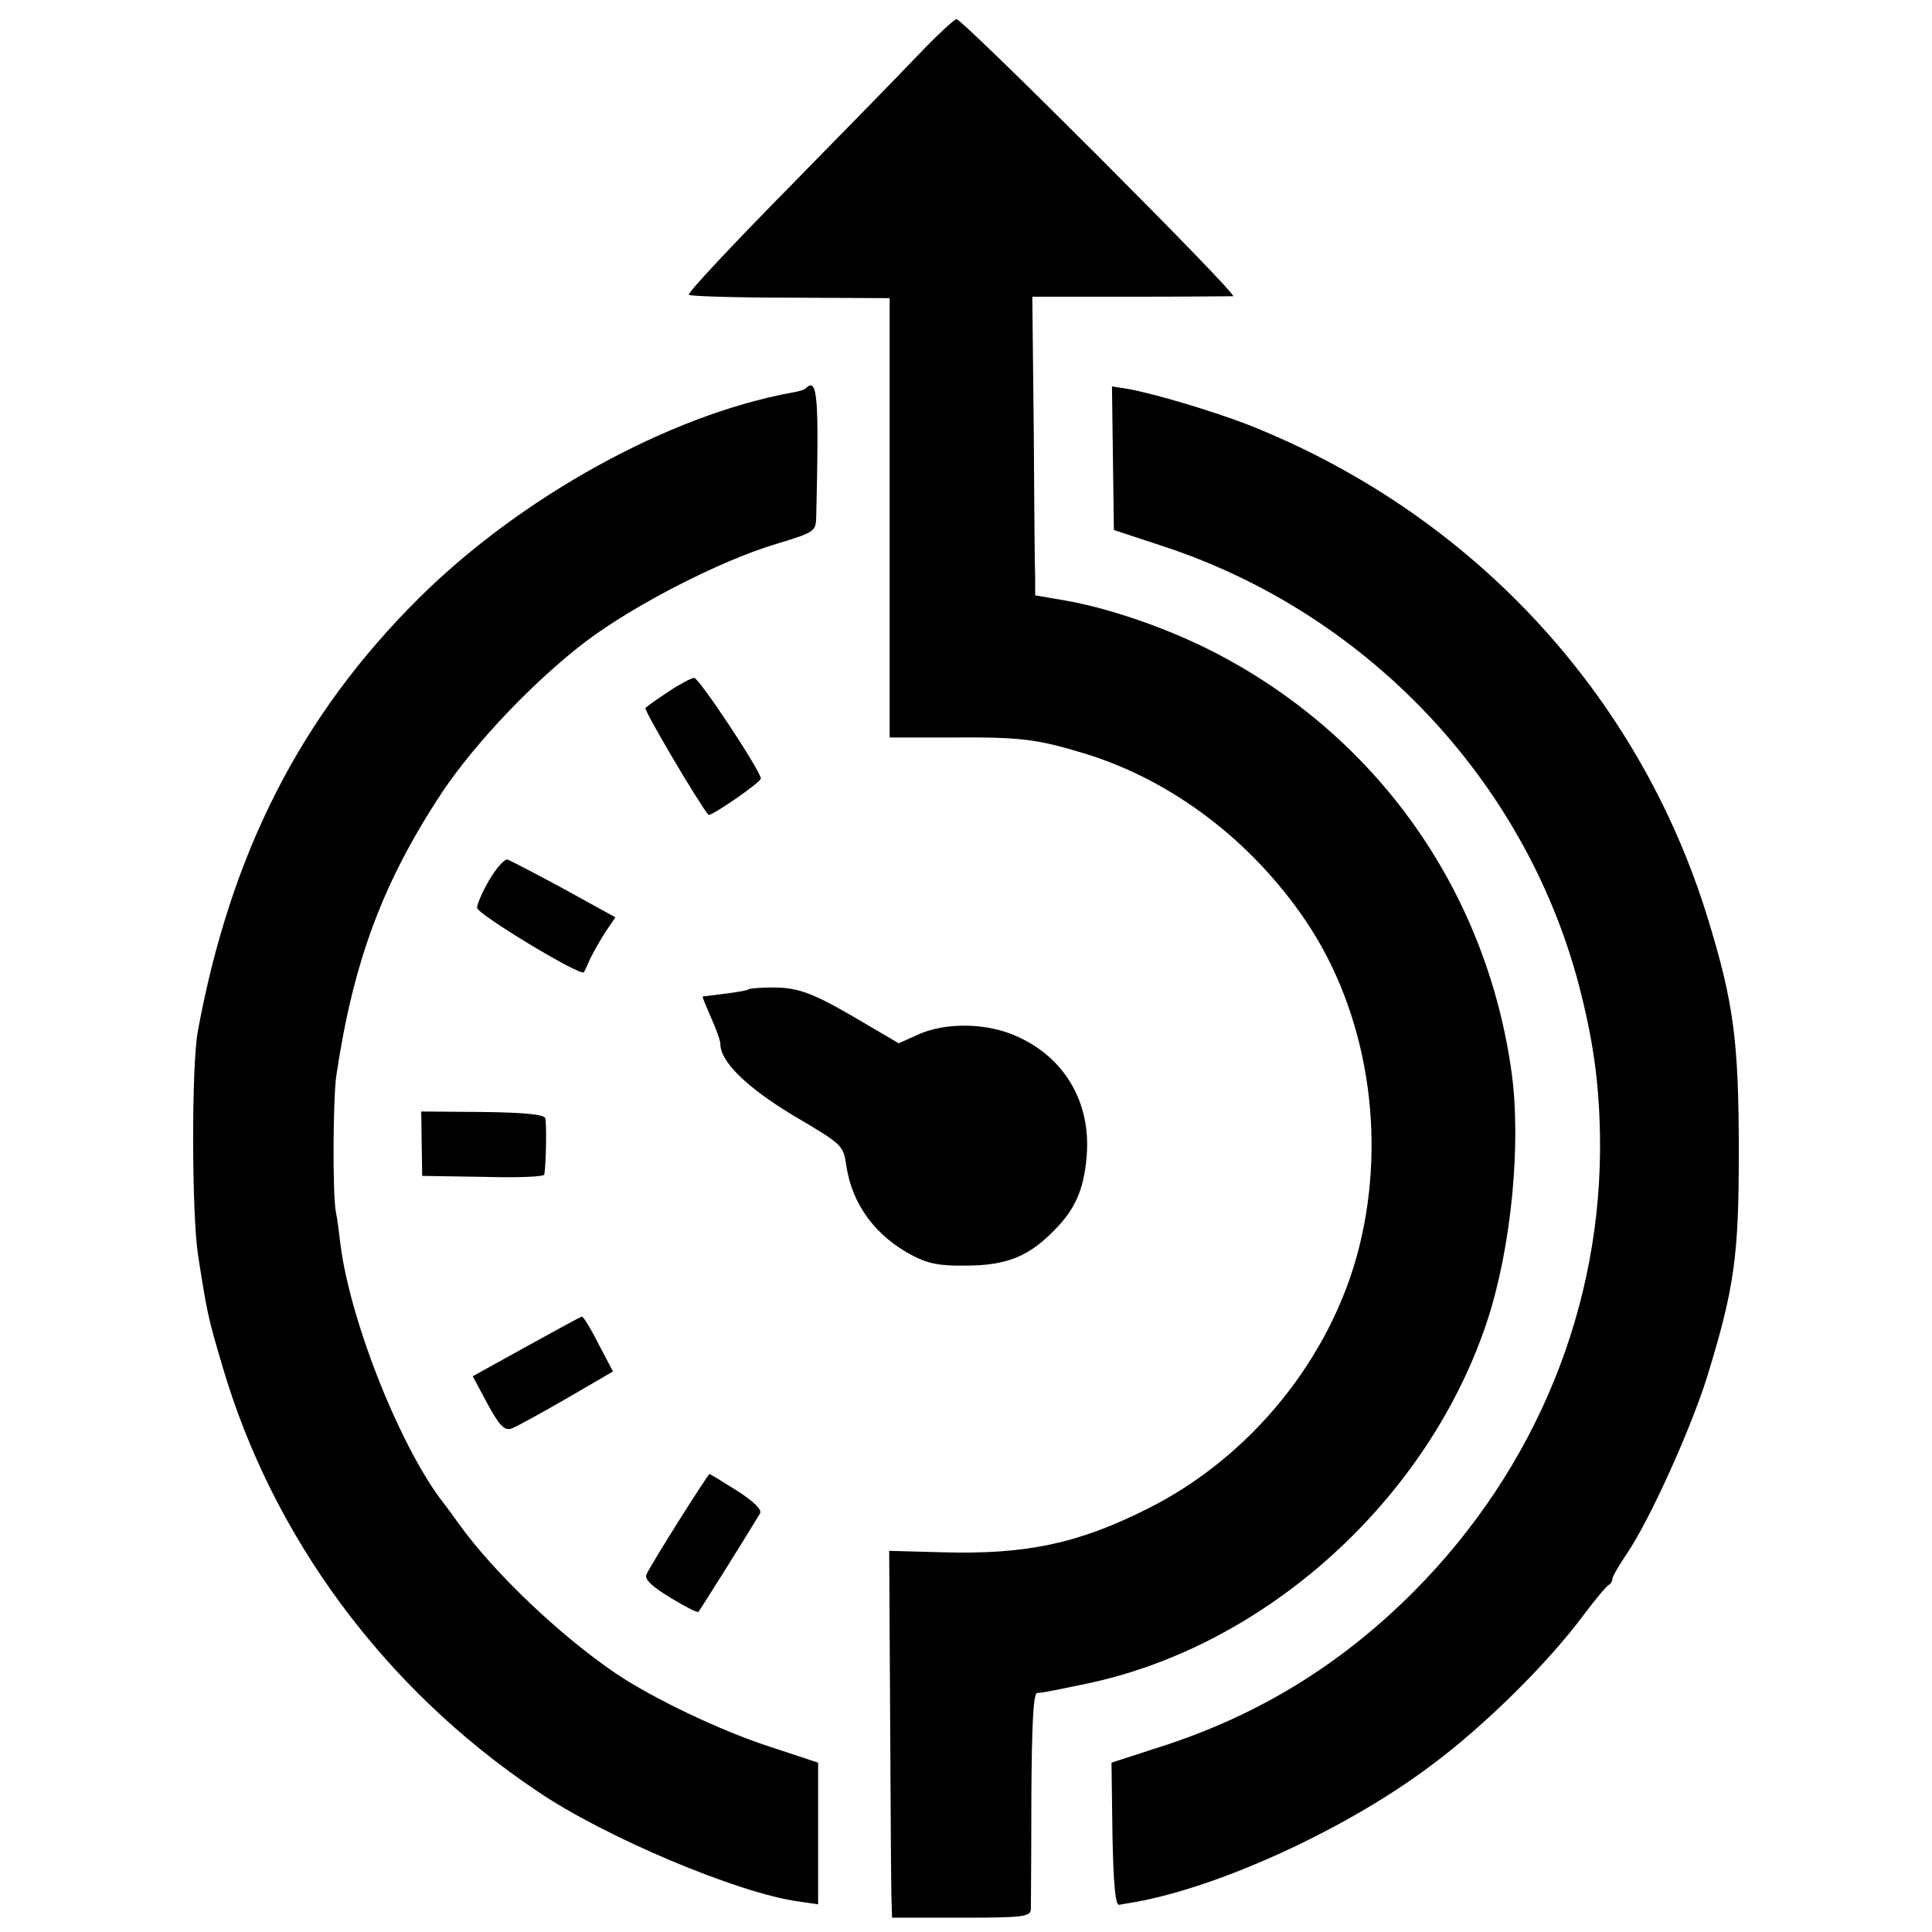
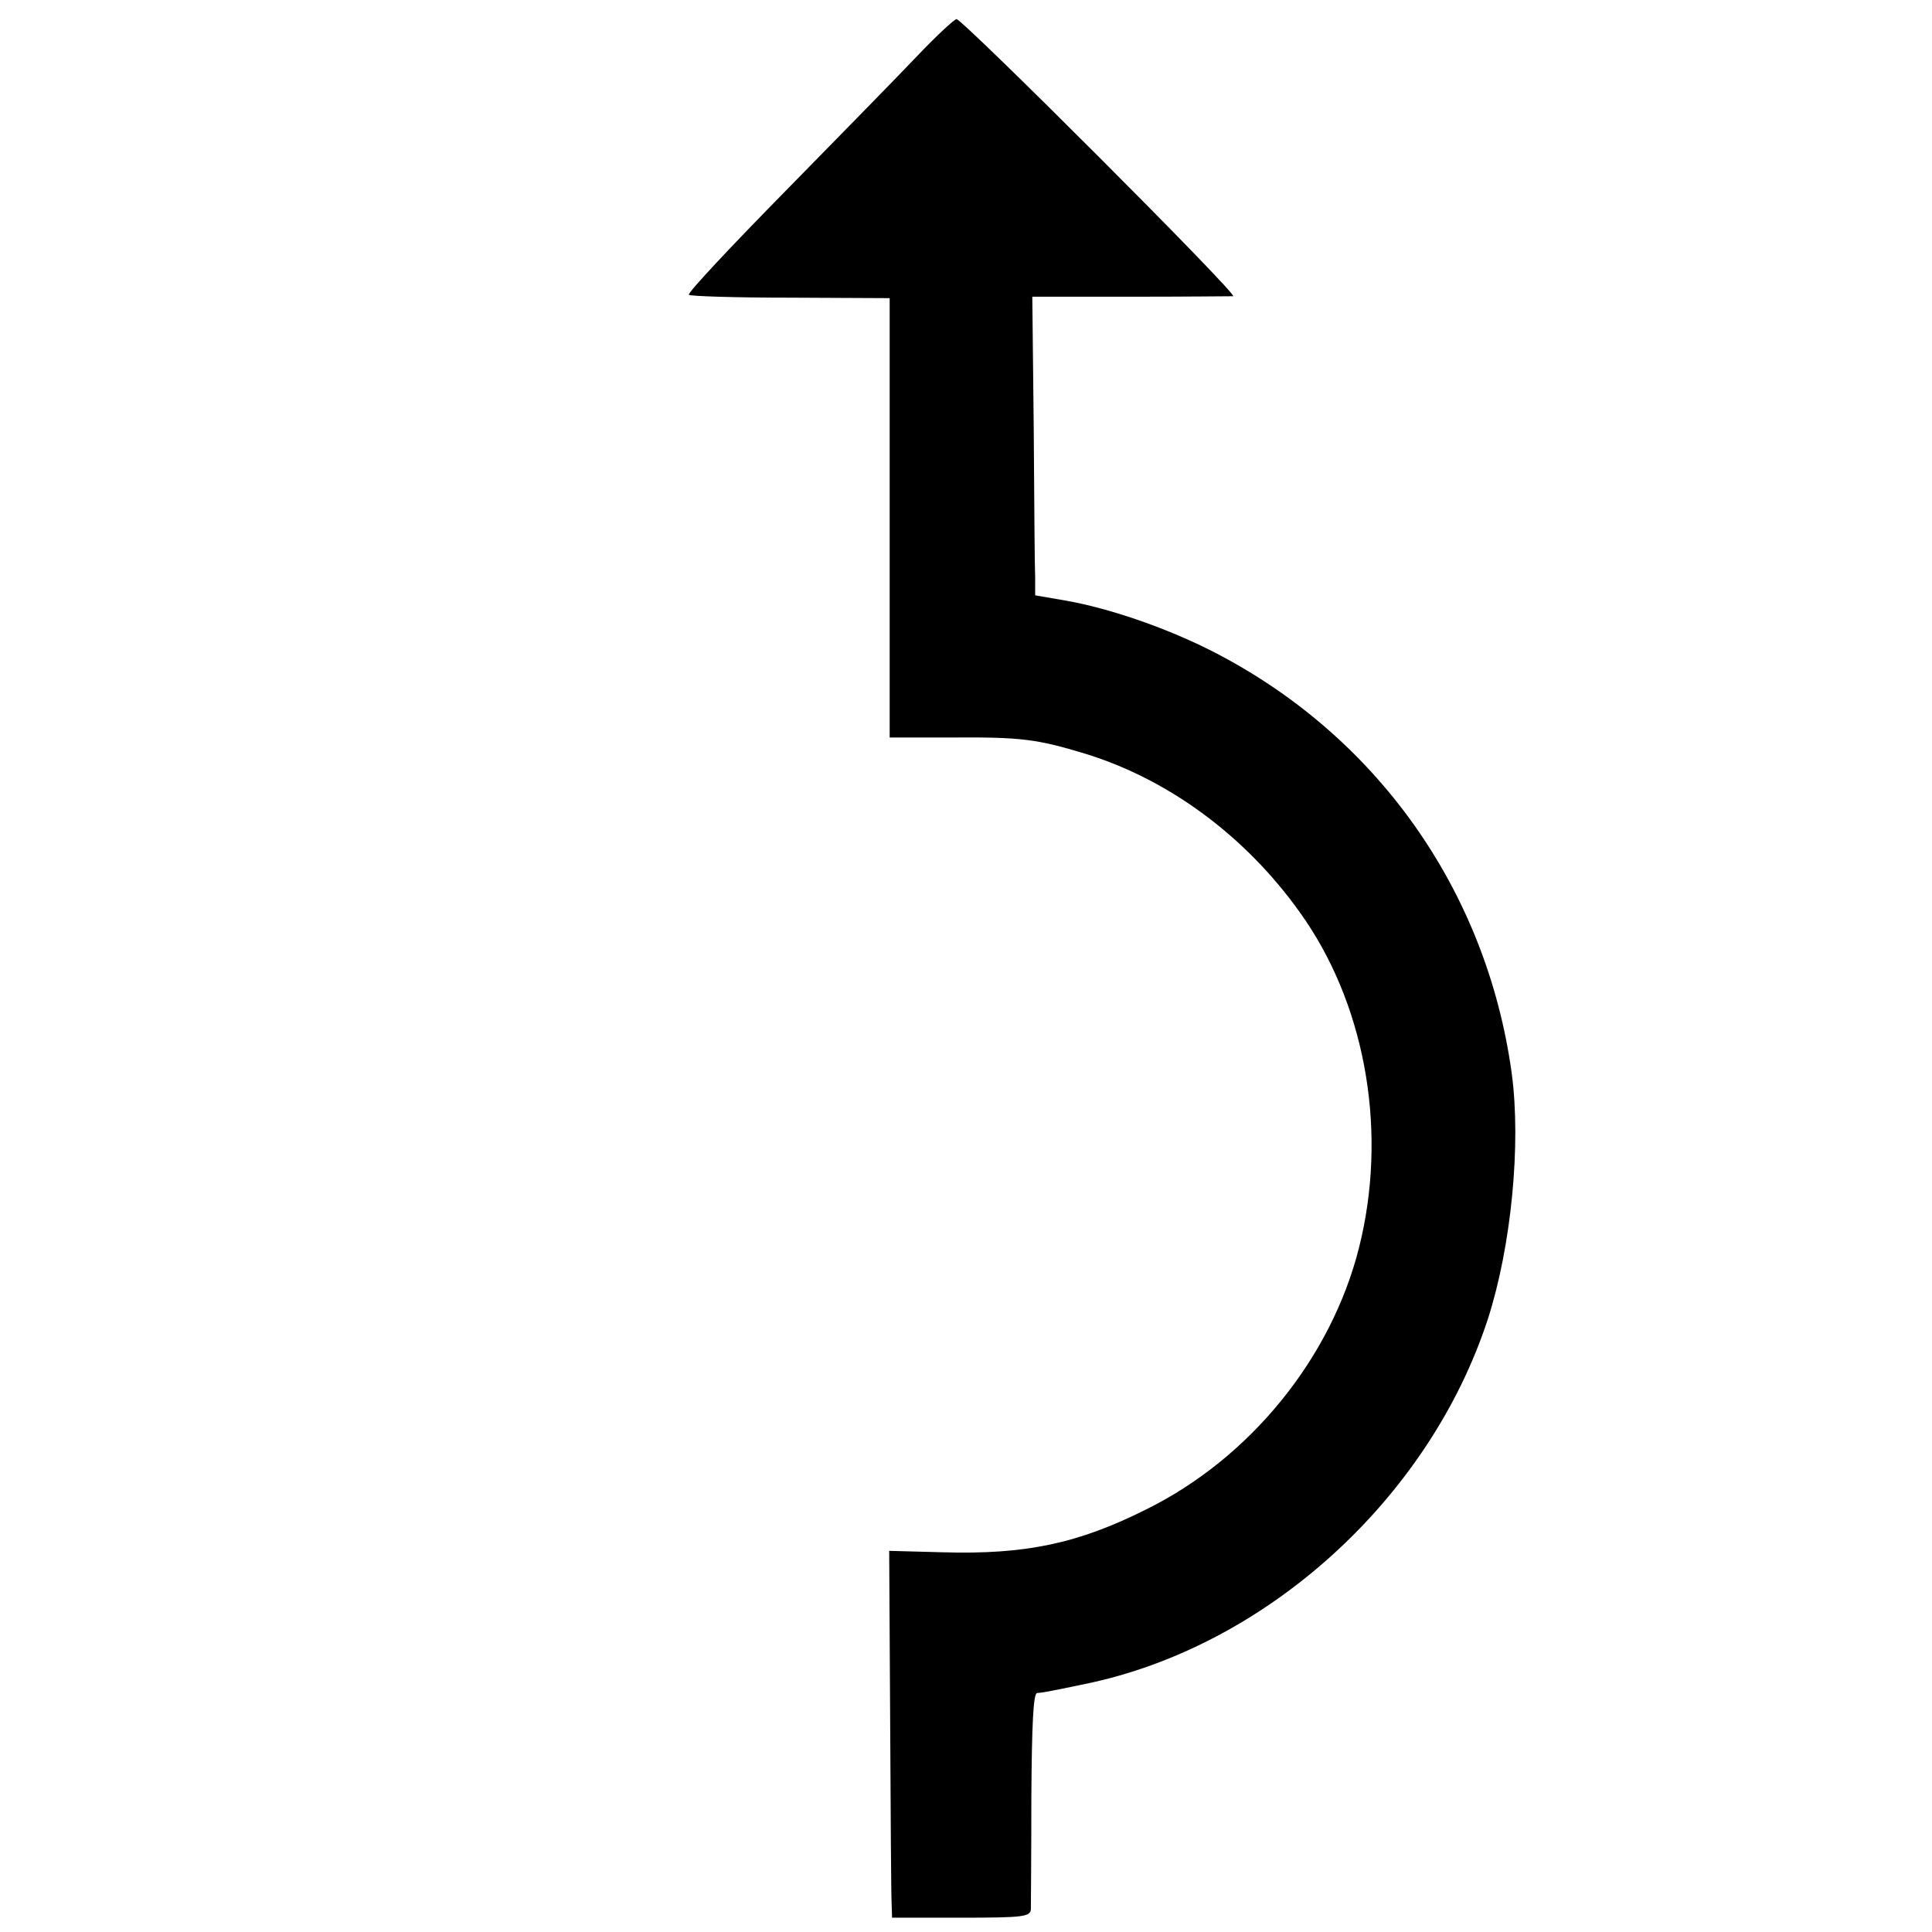
<svg xmlns="http://www.w3.org/2000/svg" version="1.0" width="540" height="540" viewBox="0 0 405 405">
  <path d="M192.5 11.5c-3.8 4-16.4 16.9-27.8 28.5-11.5 11.7-20.6 21.4-20.3 21.8.3.3 9.9.6 21.3.6l20.8.1v92.1h13c14.4-.1 17.8.3 28 3.4 18.2 5.6 34.8 18.2 46.2 35 12.9 19.1 17.1 45 11.2 68.5-5.8 23.1-22.7 44-44.4 54.8-14.5 7.3-25.5 9.6-42.9 9.1l-11.2-.3.2 35.2c.1 19.4.2 36.7.3 38.4l.1 3.3h14.5c13.1 0 14.5-.2 14.6-1.8 0-.9.1-11.5.1-23.4.1-15.2.4-21.8 1.2-21.9 1.2-.1 1.5-.1 10.1-1.9 37.9-7.8 72.1-38.8 84.4-76.5 4.9-15.2 7-36.6 5-51.5-5.3-38.6-28.6-71.3-63.4-88.8-9.4-4.7-21-8.7-30.1-10.3l-6.4-1.1v-3.7c-.1-2-.2-16-.3-31.2l-.3-27.7H237c11.3 0 20.9-.1 21.5-.1 1.3-.1-56.7-58.1-58-58.1-.5.1-4.1 3.4-8 7.5z" />
-   <path d="M168.9 81.4c-.2.3-1.6.7-2.9.9-25.7 4.7-56.7 21.8-78.1 43-24.8 24.6-39.5 53.4-46.4 90.7-1.4 7.3-1.3 38.4 0 47 1.9 12.2 2.1 13.2 5.1 23.3 10.5 35.9 33.9 67.6 65.9 89.1 14.2 9.7 42.3 21.5 54.9 23.2l4.1.6v-29.7l-10-3.3c-10.5-3.4-24.7-10.2-32.4-15.4-11.8-8-25.5-21.1-32.8-31.2-1.2-1.7-2.6-3.6-3-4.1-9.1-11.4-19.8-38.2-21.9-54.4-.3-2.5-.7-5.7-1-7.1-.7-3.7-.6-23.8.1-28.5 3.6-24.2 9.8-40.6 22.1-59.3 7.1-10.6 19.5-23.6 30.3-31.8 10.2-7.7 28.4-17 39.9-20.4 7.9-2.4 8.2-2.6 8.3-5.5.6-25.6.3-29.5-2.2-27.1zm64.4 14.7l.2 15 10 3.3c42.7 13.9 76 48.9 87.4 91.8 3 11.5 4.3 20.3 4.5 31.8.6 35.6-13.3 69.7-38.9 95.5-15.3 15.4-32.7 26.1-53.3 32.7l-10.2 3.3.2 15c.2 10.4.6 14.9 1.4 14.8.6-.1 2.2-.4 3.5-.6 18.1-3.3 44.7-15.6 62-28.7 11.1-8.2 24.6-21.6 31.9-31.5 2.5-3.3 4.8-6.1 5.3-6.3.4-.2.7-.8.7-1.2 0-.5 1.4-2.9 3.1-5.4 4.9-7.3 13.4-26.2 16.8-37.1 5.7-18.6 6.6-25.2 6.6-47 0-23.4-1.1-31.4-6.5-49-14.5-47.2-49.6-84.9-96.2-103.4-7.5-2.9-19.8-6.6-25.5-7.6l-3.2-.5.2 15.1z" />
-   <path d="M140.1 145c-2.4 1.6-4.5 3.1-4.8 3.4-.4.4 11.1 19.9 13.2 22.4.4.5 11-6.8 11-7.6 0-1.5-13-21.2-14-21.1-.5 0-3 1.3-5.4 2.9zm-37.5 39.4c-1.4 2.4-2.6 5.1-2.6 5.9 0 1.3 21.8 14.5 22.4 13.5.1-.1.7-1.4 1.3-2.8.7-1.4 2.1-3.9 3.2-5.6l2.1-3.1-10.7-5.9c-5.9-3.2-11.3-6-11.9-6.2-.6-.2-2.3 1.7-3.8 4.2zm54.3 23c-.2.2-2.4.6-4.9.9-2.5.3-4.6.6-4.7.6-.1.1.7 2 1.7 4.3 1.1 2.4 2 4.9 2 5.6 0 3.8 5.6 9.2 15.4 15.1 10.2 6 10.4 6.2 11 10.4 1.2 8.2 6.2 14.9 13.9 18.9 3.2 1.7 5.8 2.2 11.2 2.1 8.2 0 12.8-1.8 17.8-6.7 5-4.8 6.9-9 7.5-16.3.9-11.1-4.5-20.4-14.3-24.9-6.3-3-15.2-3.2-21.1-.5l-4 1.8-7.5-4.4c-10.3-6.1-13.4-7.3-18.9-7.3-2.5 0-4.9.2-5.1.4zm-68.5 32.4l.1 6.7 12.8.2c7 .2 12.8 0 12.8-.5.4-2.3.5-10.9.2-11.8-.3-.8-4.6-1.2-13.2-1.3l-12.8-.1.1 6.8zm21.9 42.5l-11.2 6.2 3.1 5.8c2.4 4.4 3.5 5.6 4.9 5.2 1-.3 6.2-3.2 11.6-6.3l9.8-5.7-3-5.7c-1.6-3.2-3.2-5.8-3.5-5.8-.3 0-5.5 2.9-11.7 6.3zm32 36.5c-3.4 5.4-6.5 10.5-6.8 11.3-.4 1 1.2 2.5 5 4.8 3.1 1.9 5.7 3.2 5.9 3 .3-.3 9.4-14.8 12.9-20.6.5-.8-1.2-2.5-4.8-4.8-3-1.9-5.6-3.5-5.8-3.5-.1 0-3 4.4-6.4 9.8z" />
</svg>